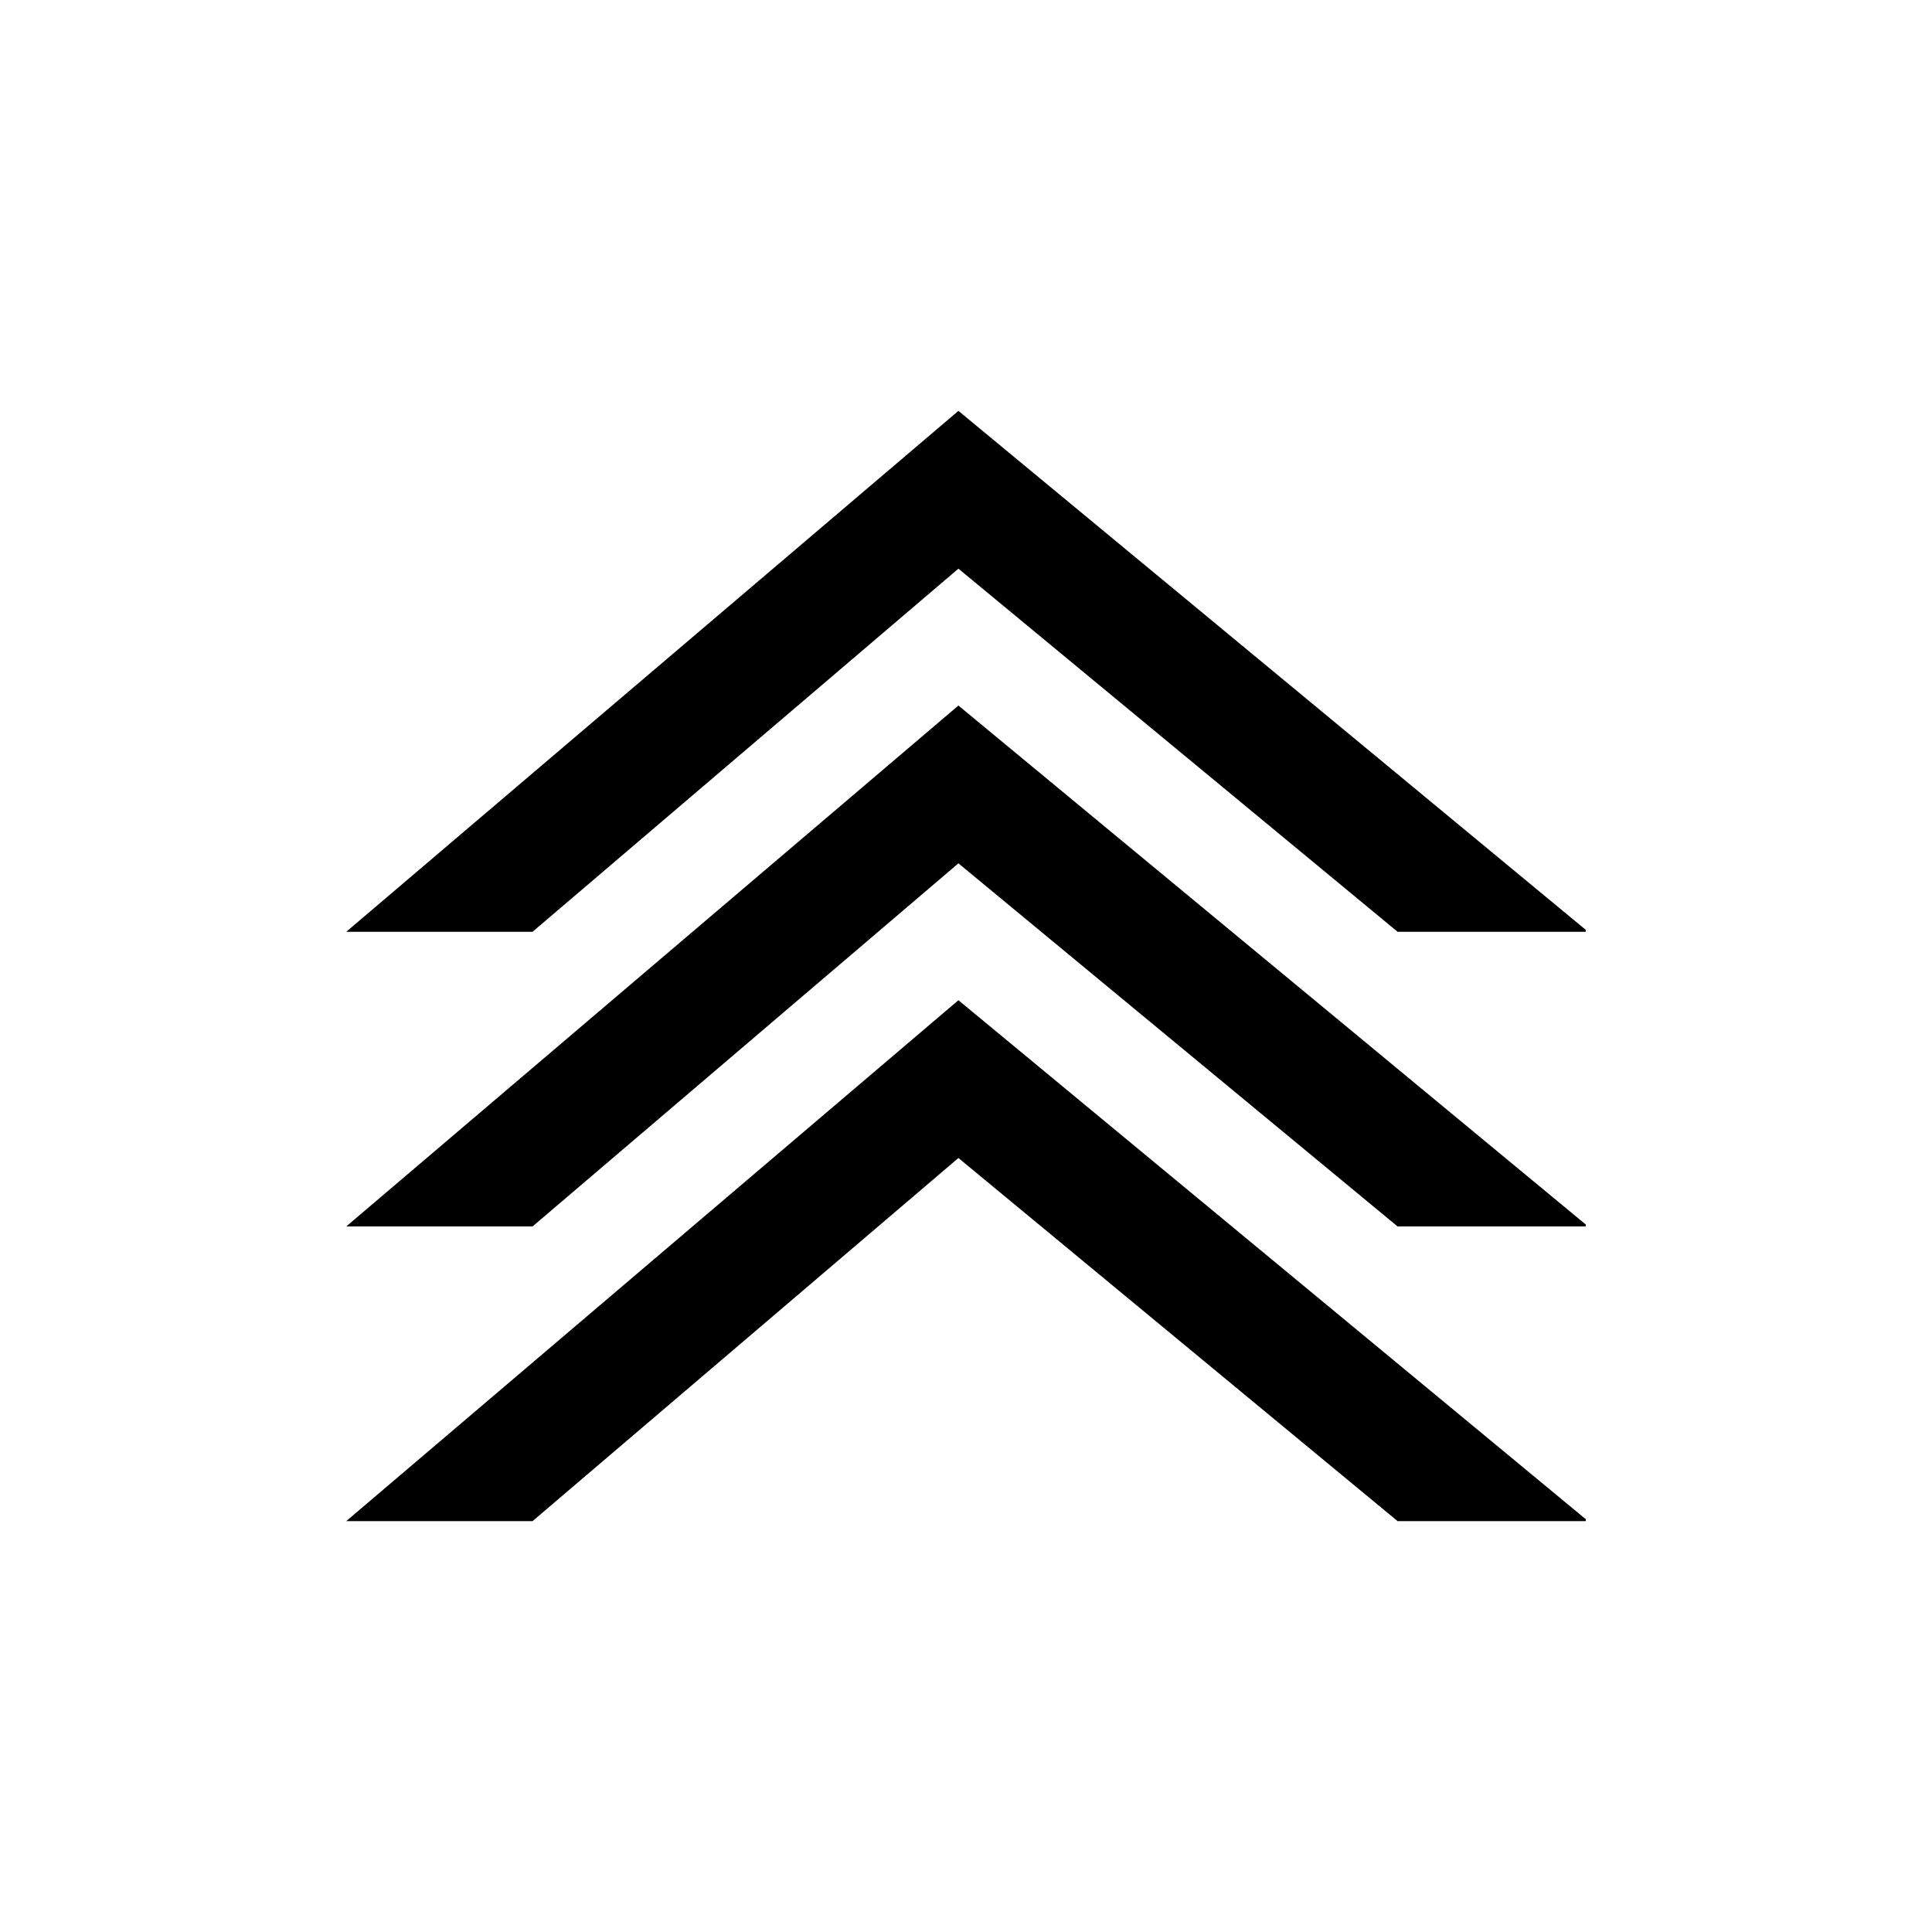
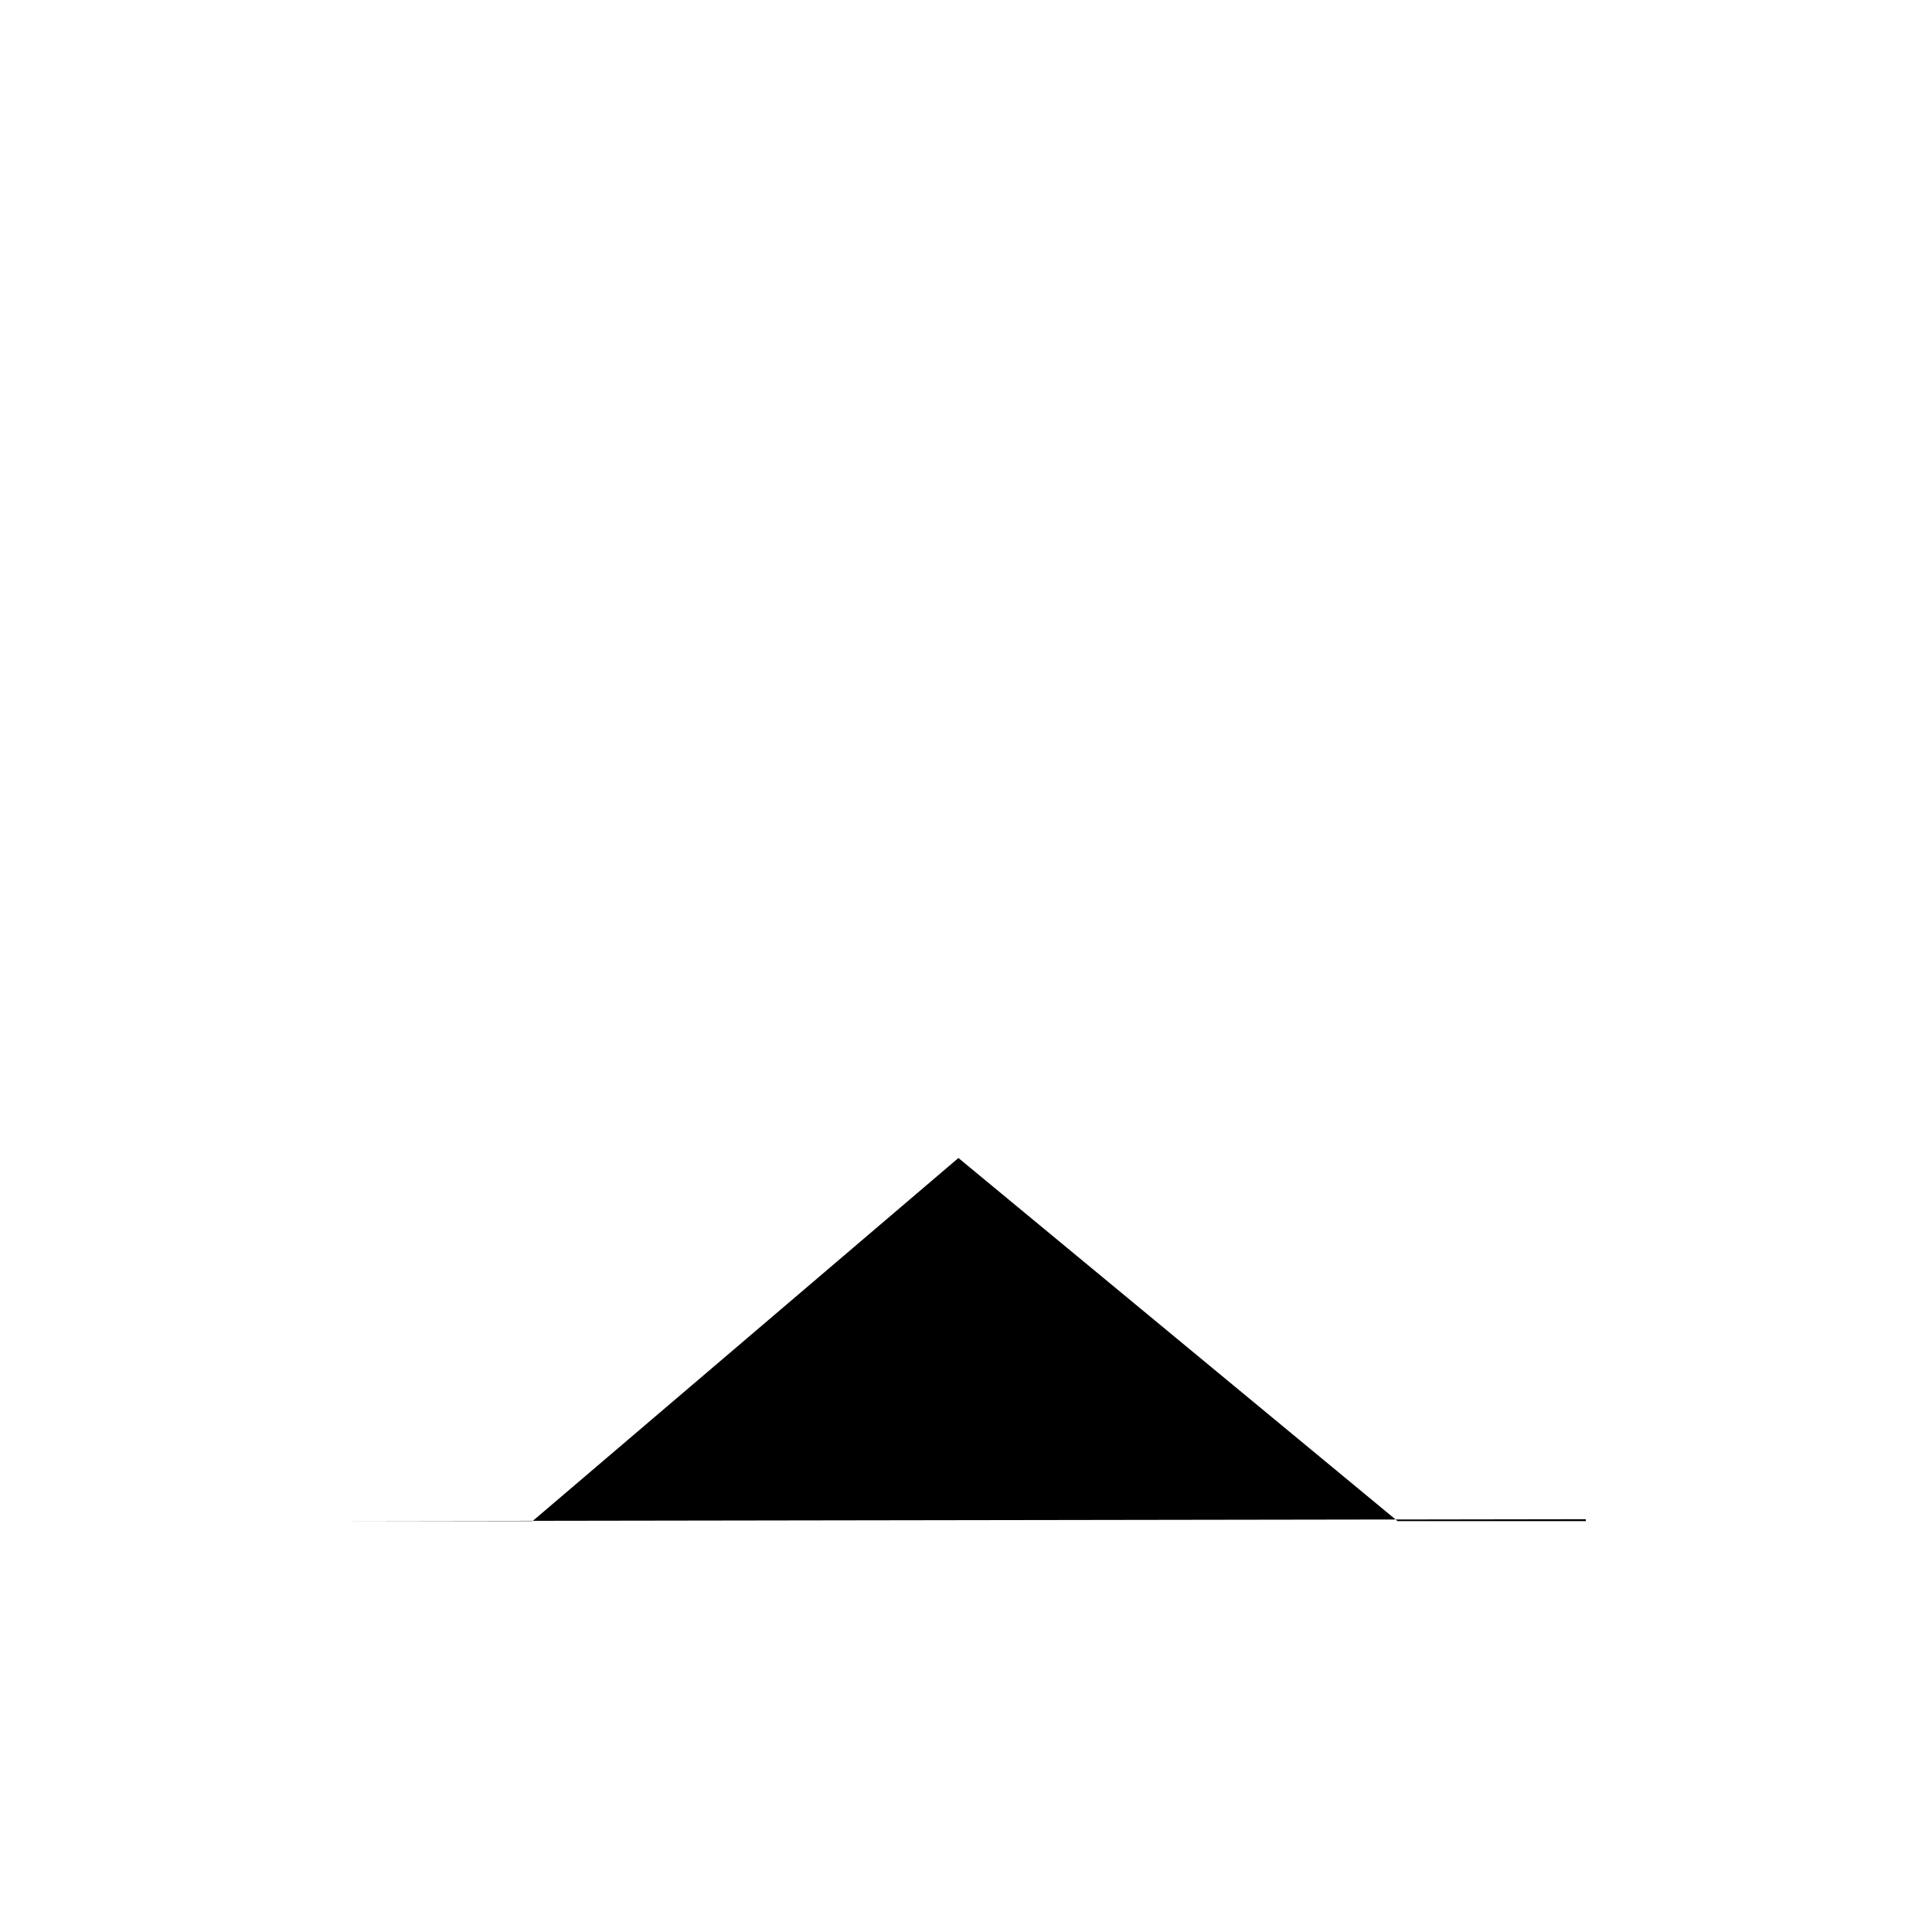
<svg xmlns="http://www.w3.org/2000/svg" fill="#000000" width="800px" height="800px" version="1.1" viewBox="144 144 512 512">
  <g>
-     <path d="m235.76 390.93h49.371l112.86-96.227 116.38 96.227h49.879v-0.504l-166.26-137.54z" />
-     <path d="m235.76 469.02h49.371l112.86-96.227 116.38 96.227h49.879v-0.504l-166.26-137.54z" />
-     <path d="m235.76 547.11h49.371l112.86-96.227 116.38 96.227h49.879v-0.504l-166.26-137.54z" />
+     <path d="m235.76 547.11h49.371l112.86-96.227 116.38 96.227h49.879v-0.504z" />
  </g>
</svg>